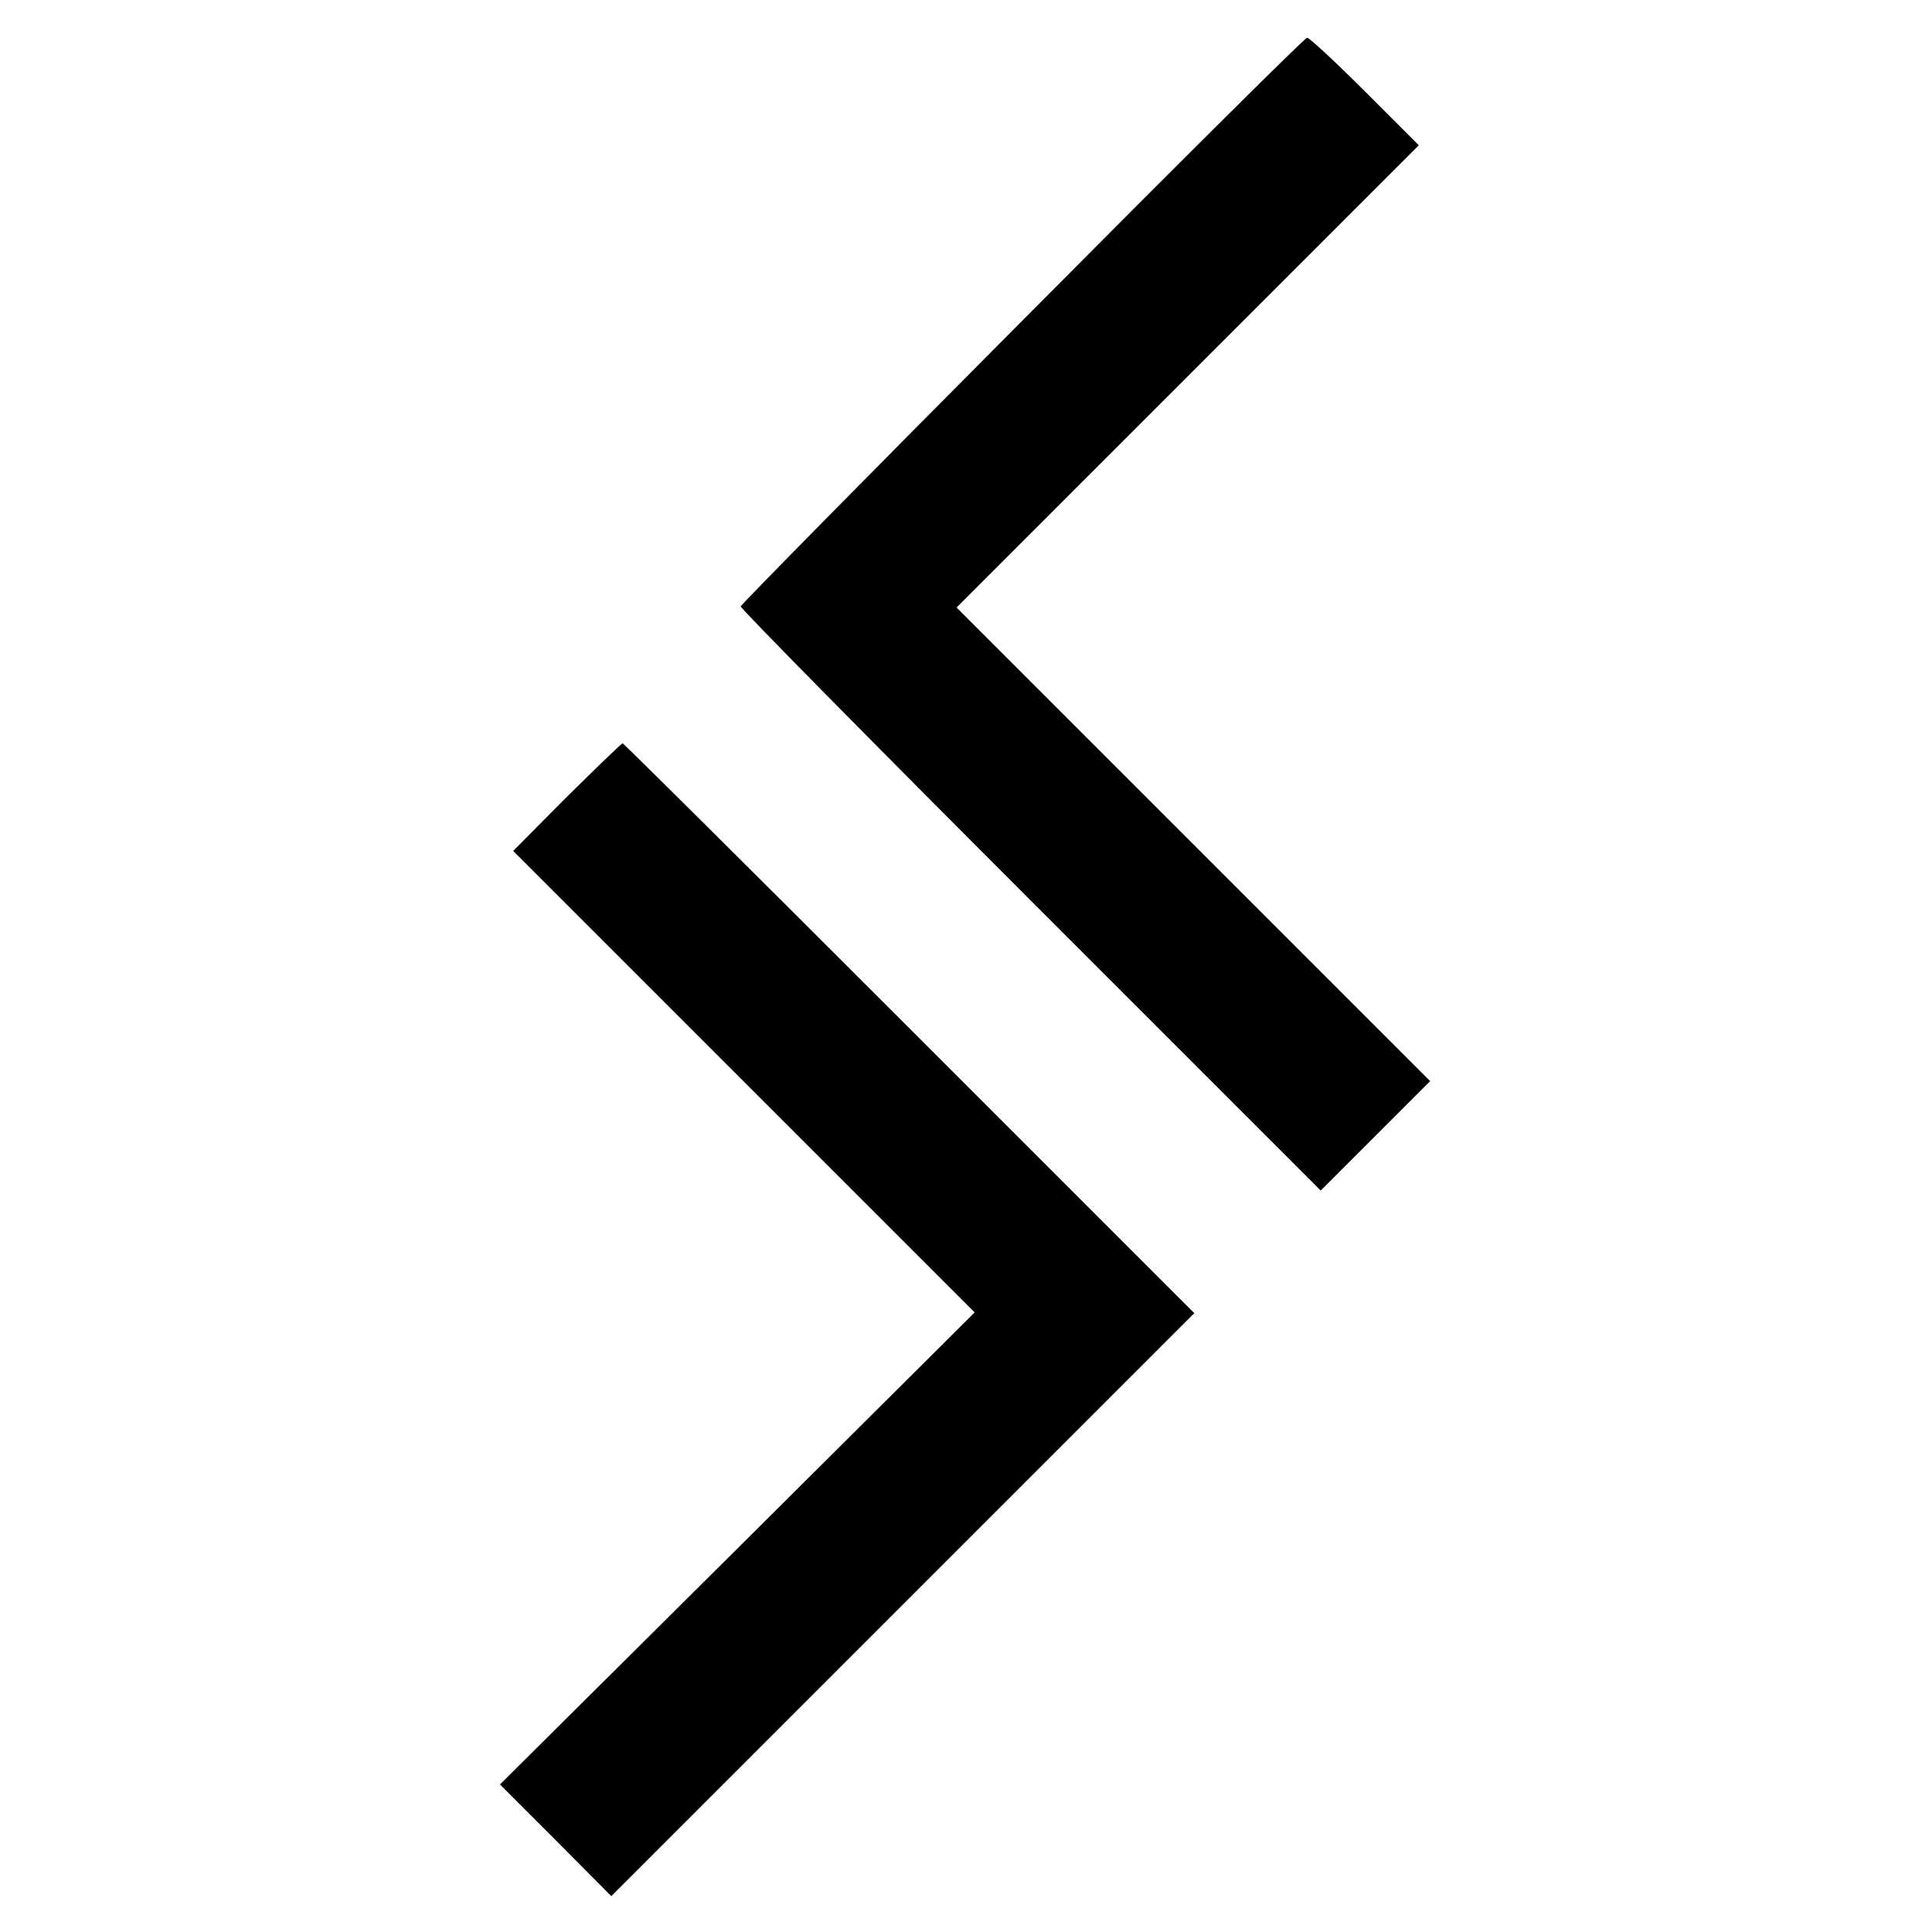
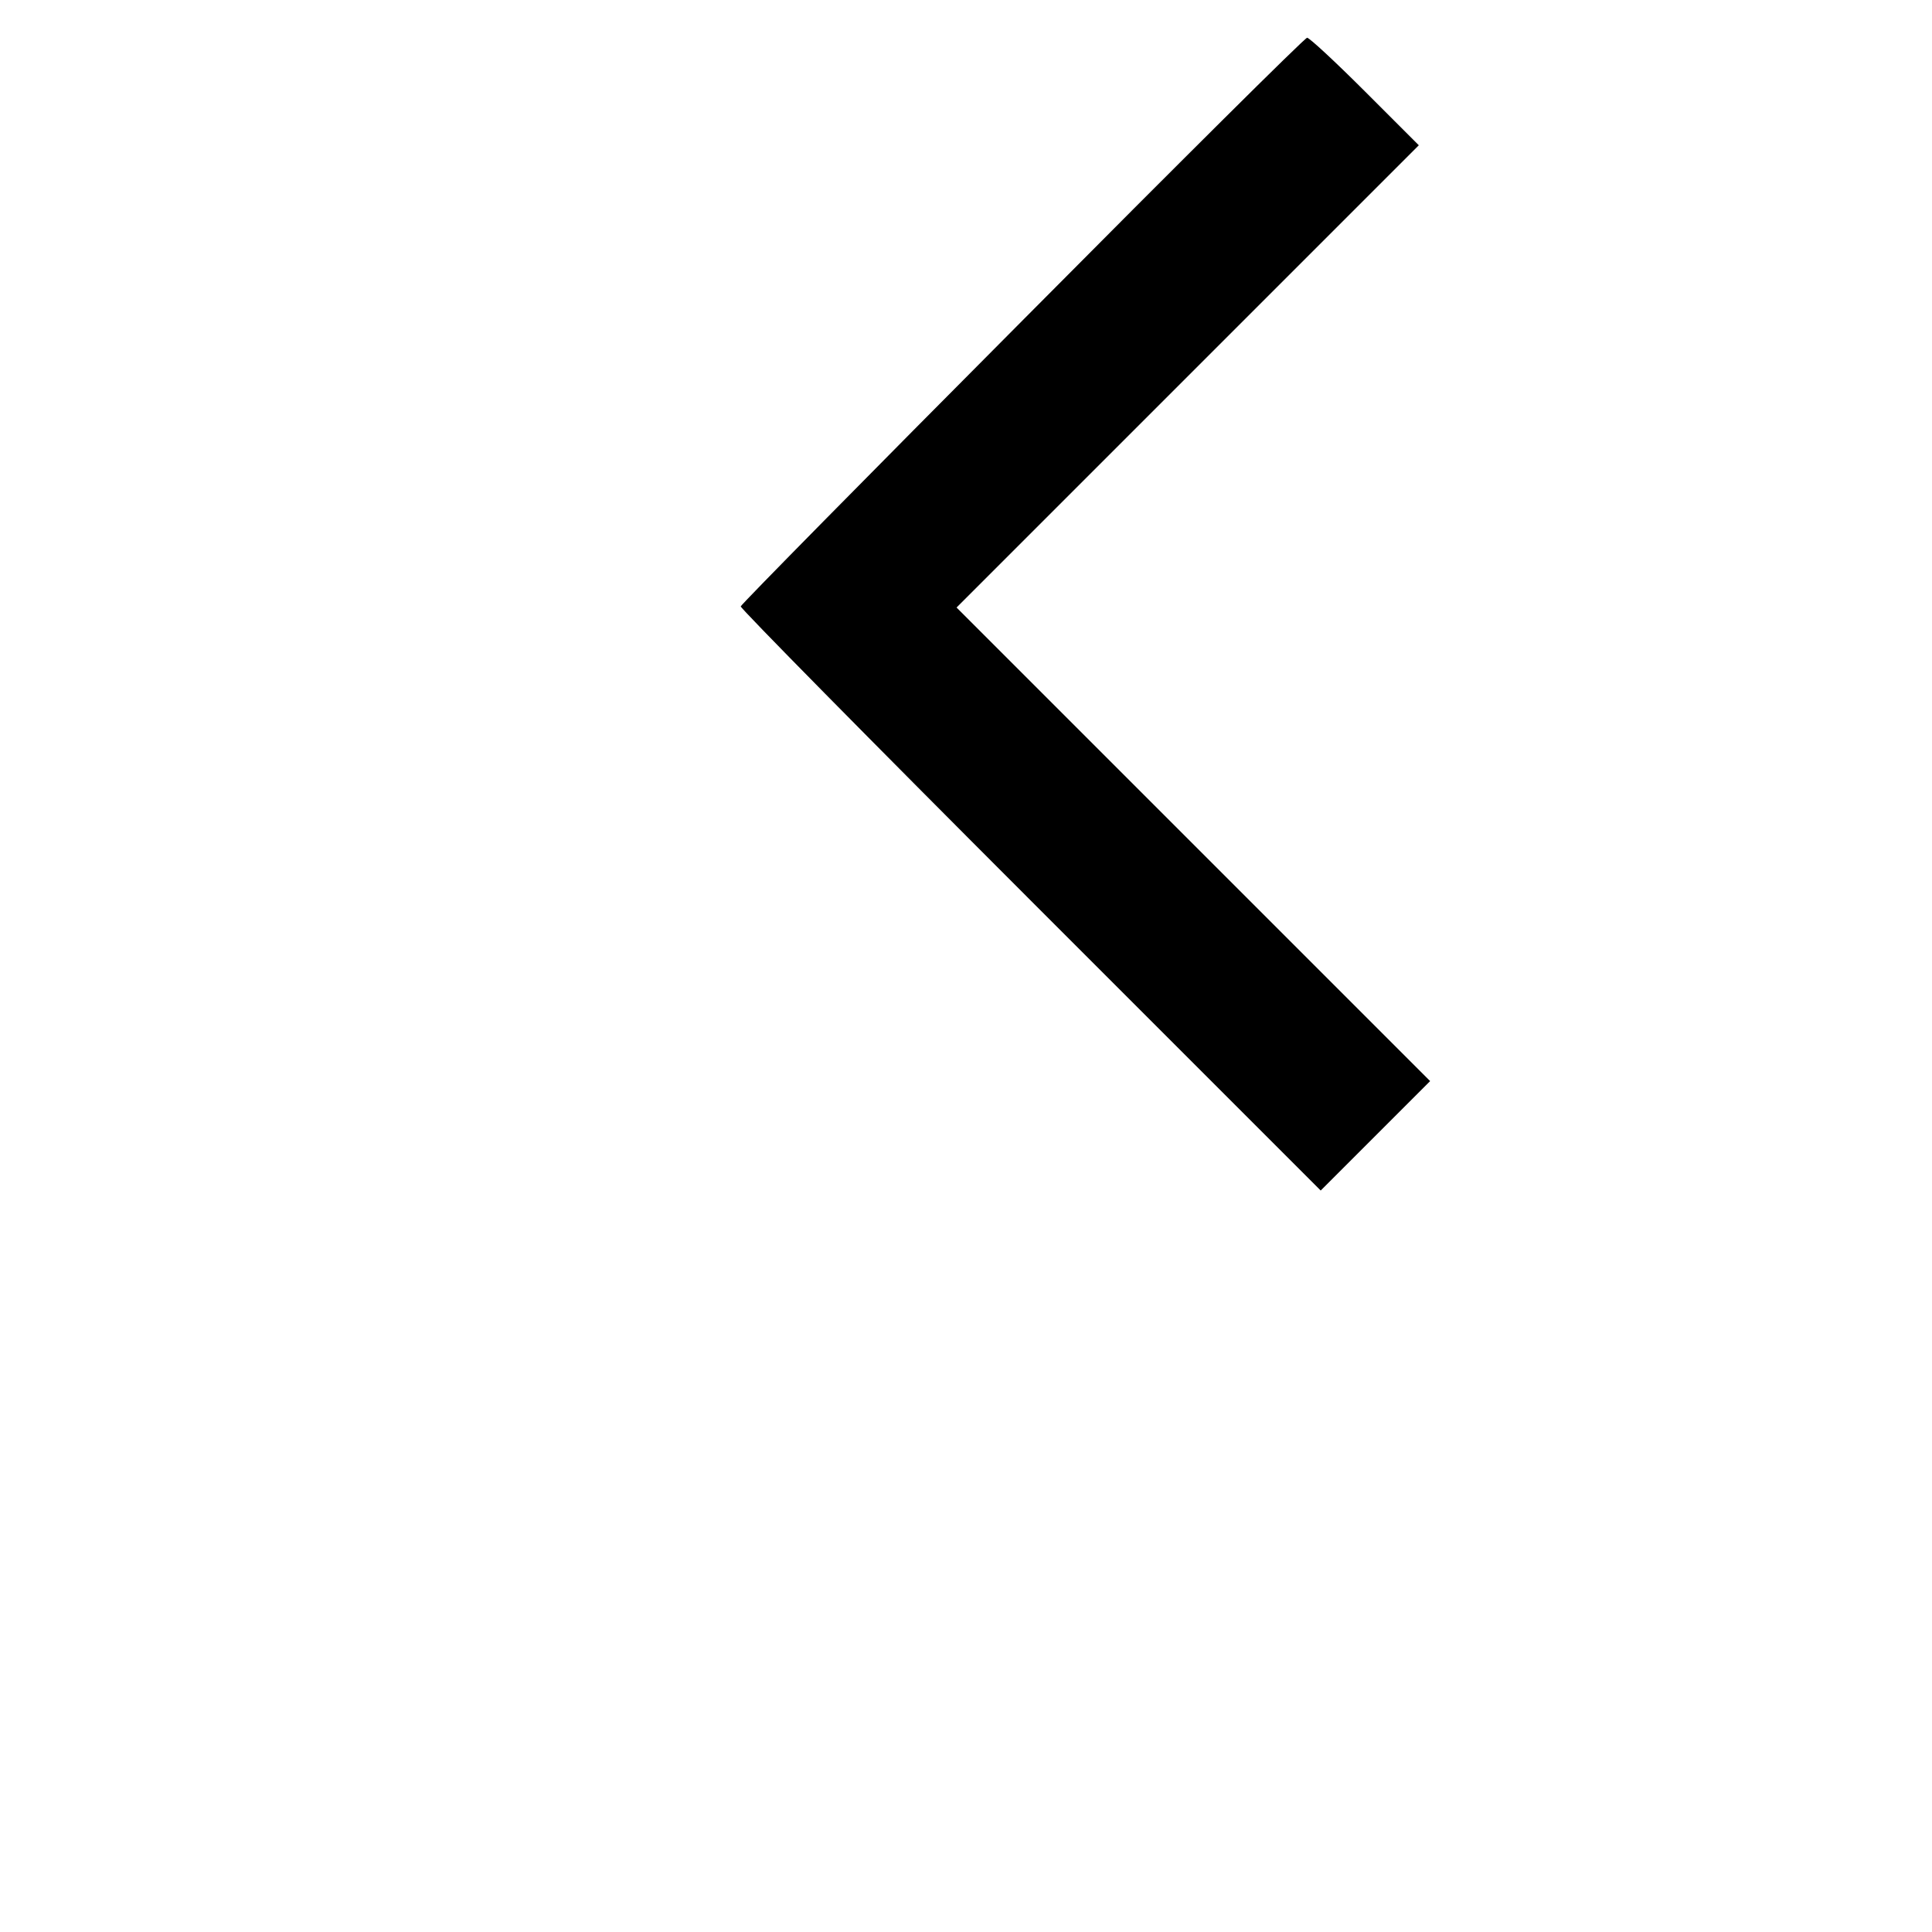
<svg xmlns="http://www.w3.org/2000/svg" version="1.0" width="512pt" height="512pt" viewBox="0 0 512 512" preserveAspectRatio="xMidYMid meet">
  <g transform="translate(0,512) scale(0.1,-0.1)" fill="#000000" stroke="none">
    <path d="M2710 4271 c-410 -412 -746 -753 -747 -758 -2 -4 343 -354 767 -778 l770 -770 145 145 145 145 -627 627 -628 628 613 613 612 612 -143 143 c-78 78 -147 142 -153 142 -6 0 -345 -337 -754 -749z" />
-     <path d="M1502 3008 l-142 -143 612 -612 611 -611 -629 -626 -629 -625 148 -148 147 -148 773 773 772 772 -755 755 c-415 415 -757 755 -760 755 -3 0 -69 -64 -148 -142z" />
  </g>
</svg>